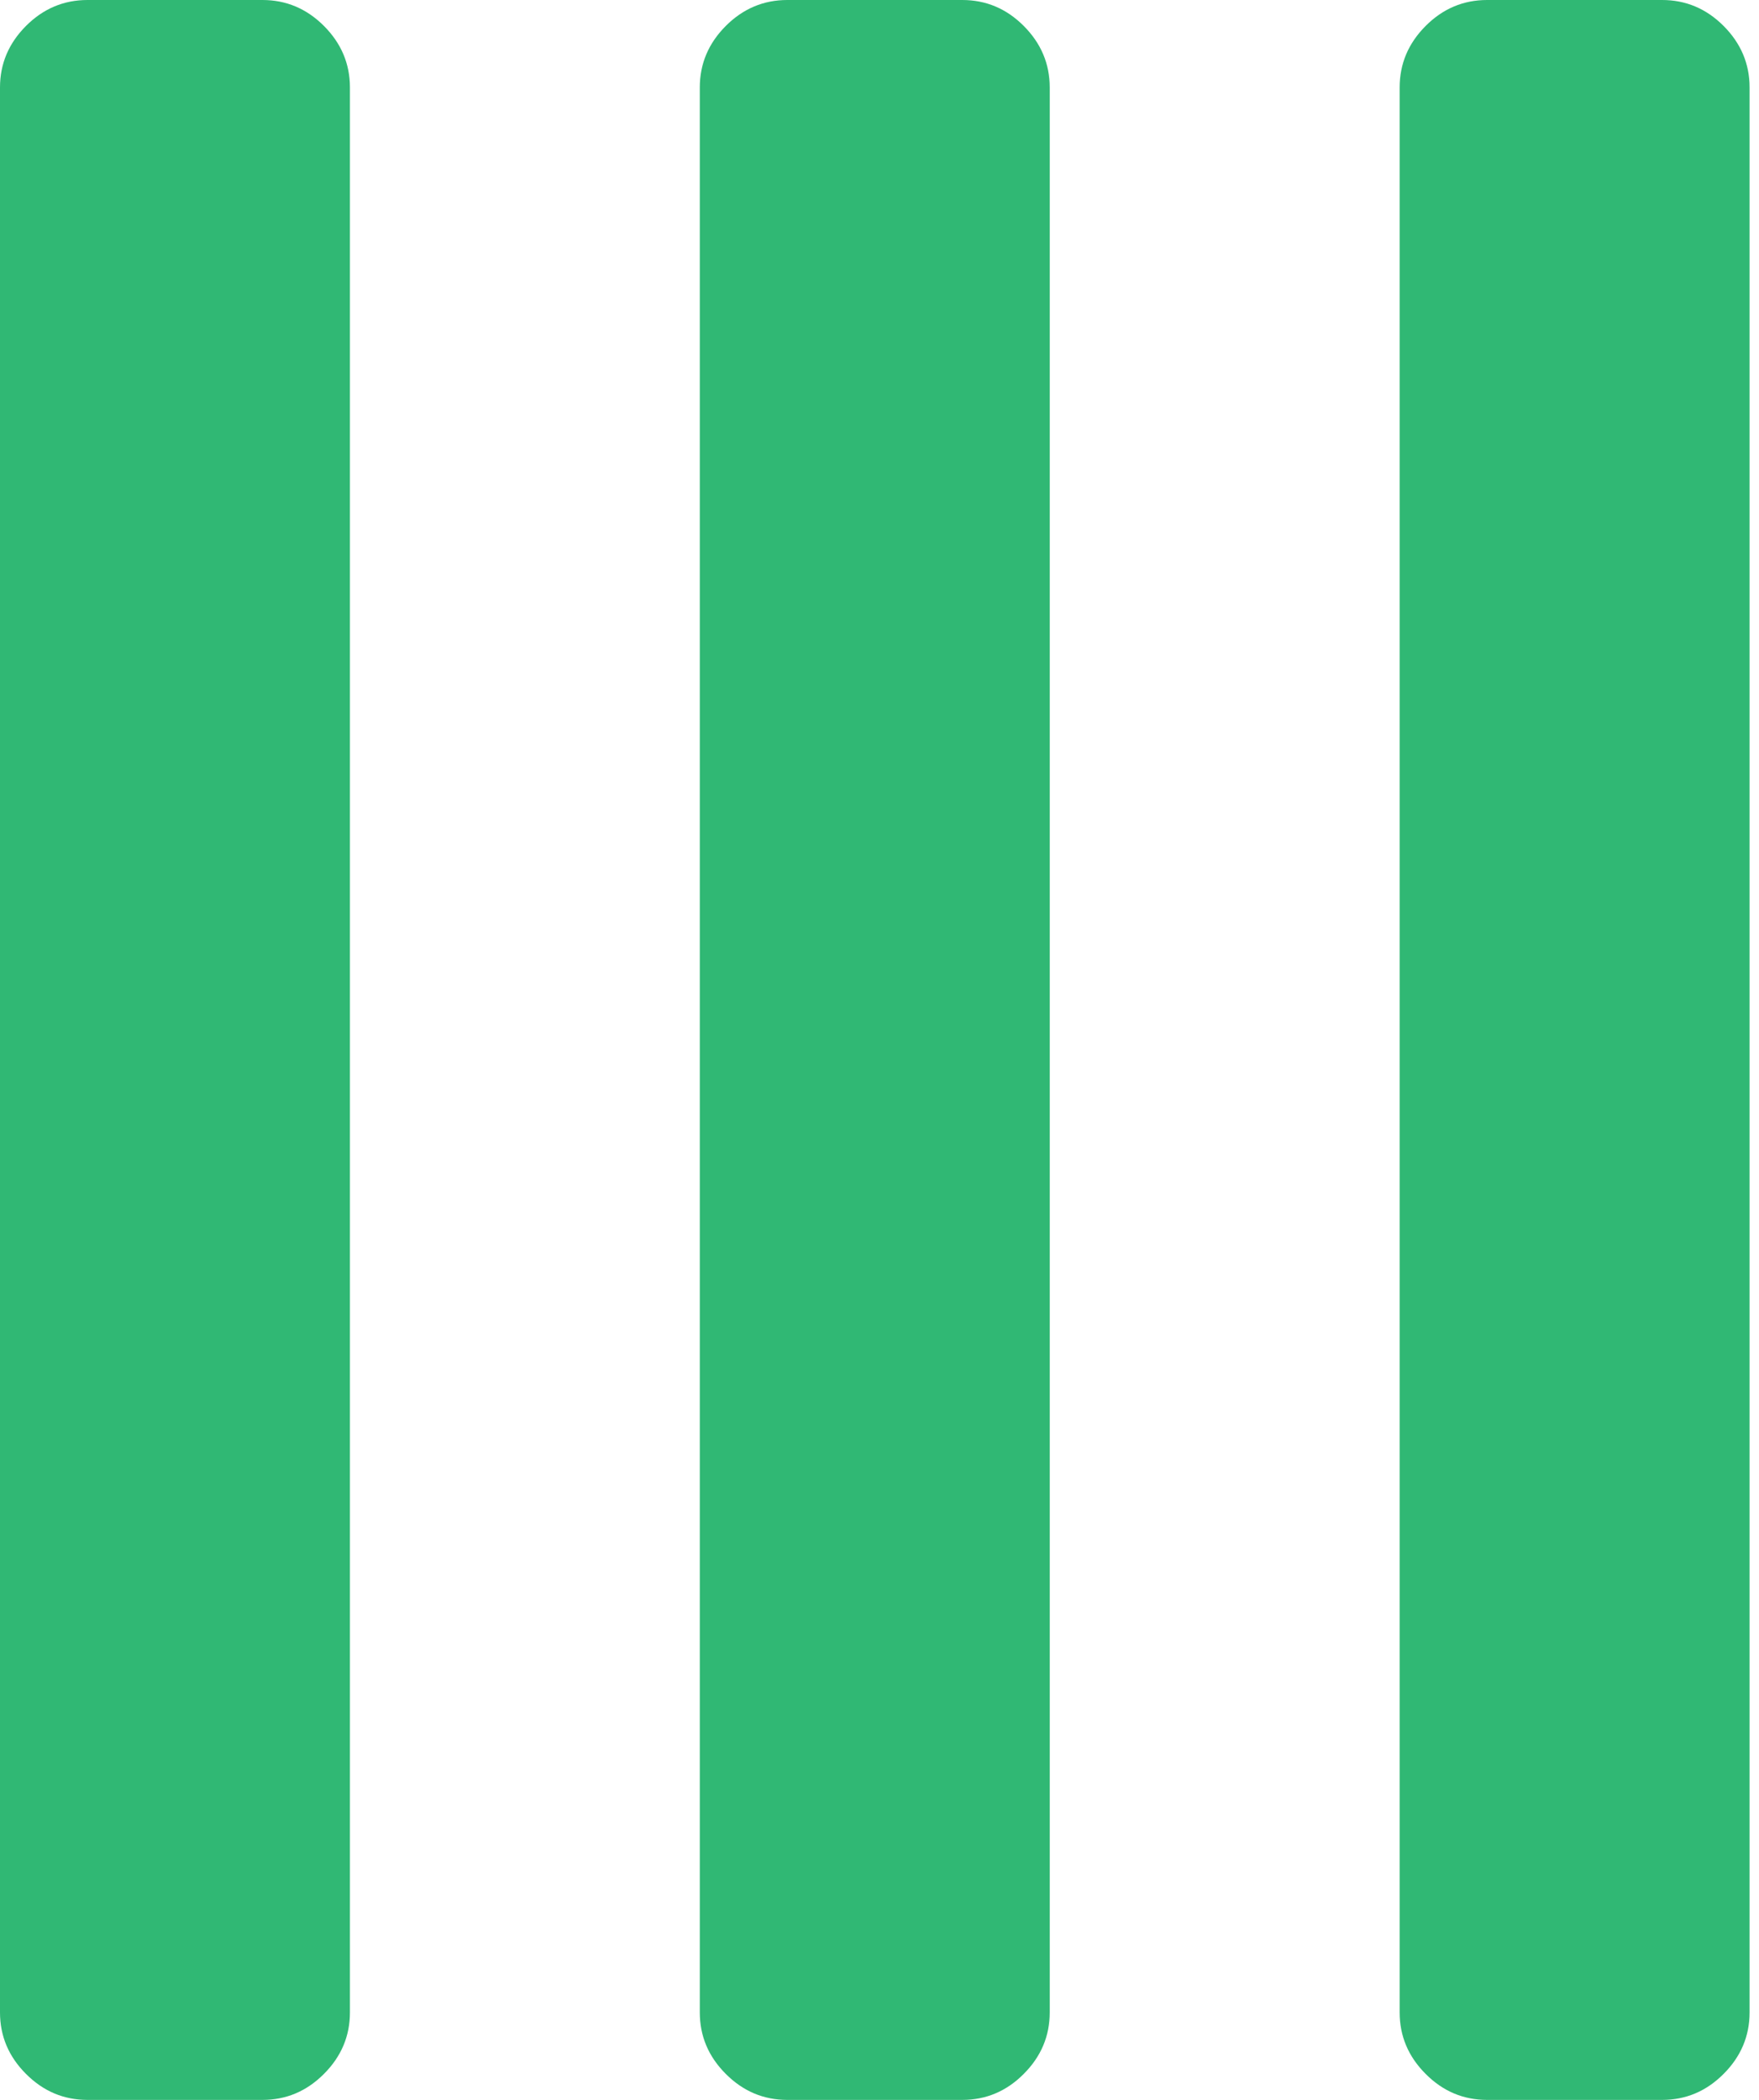
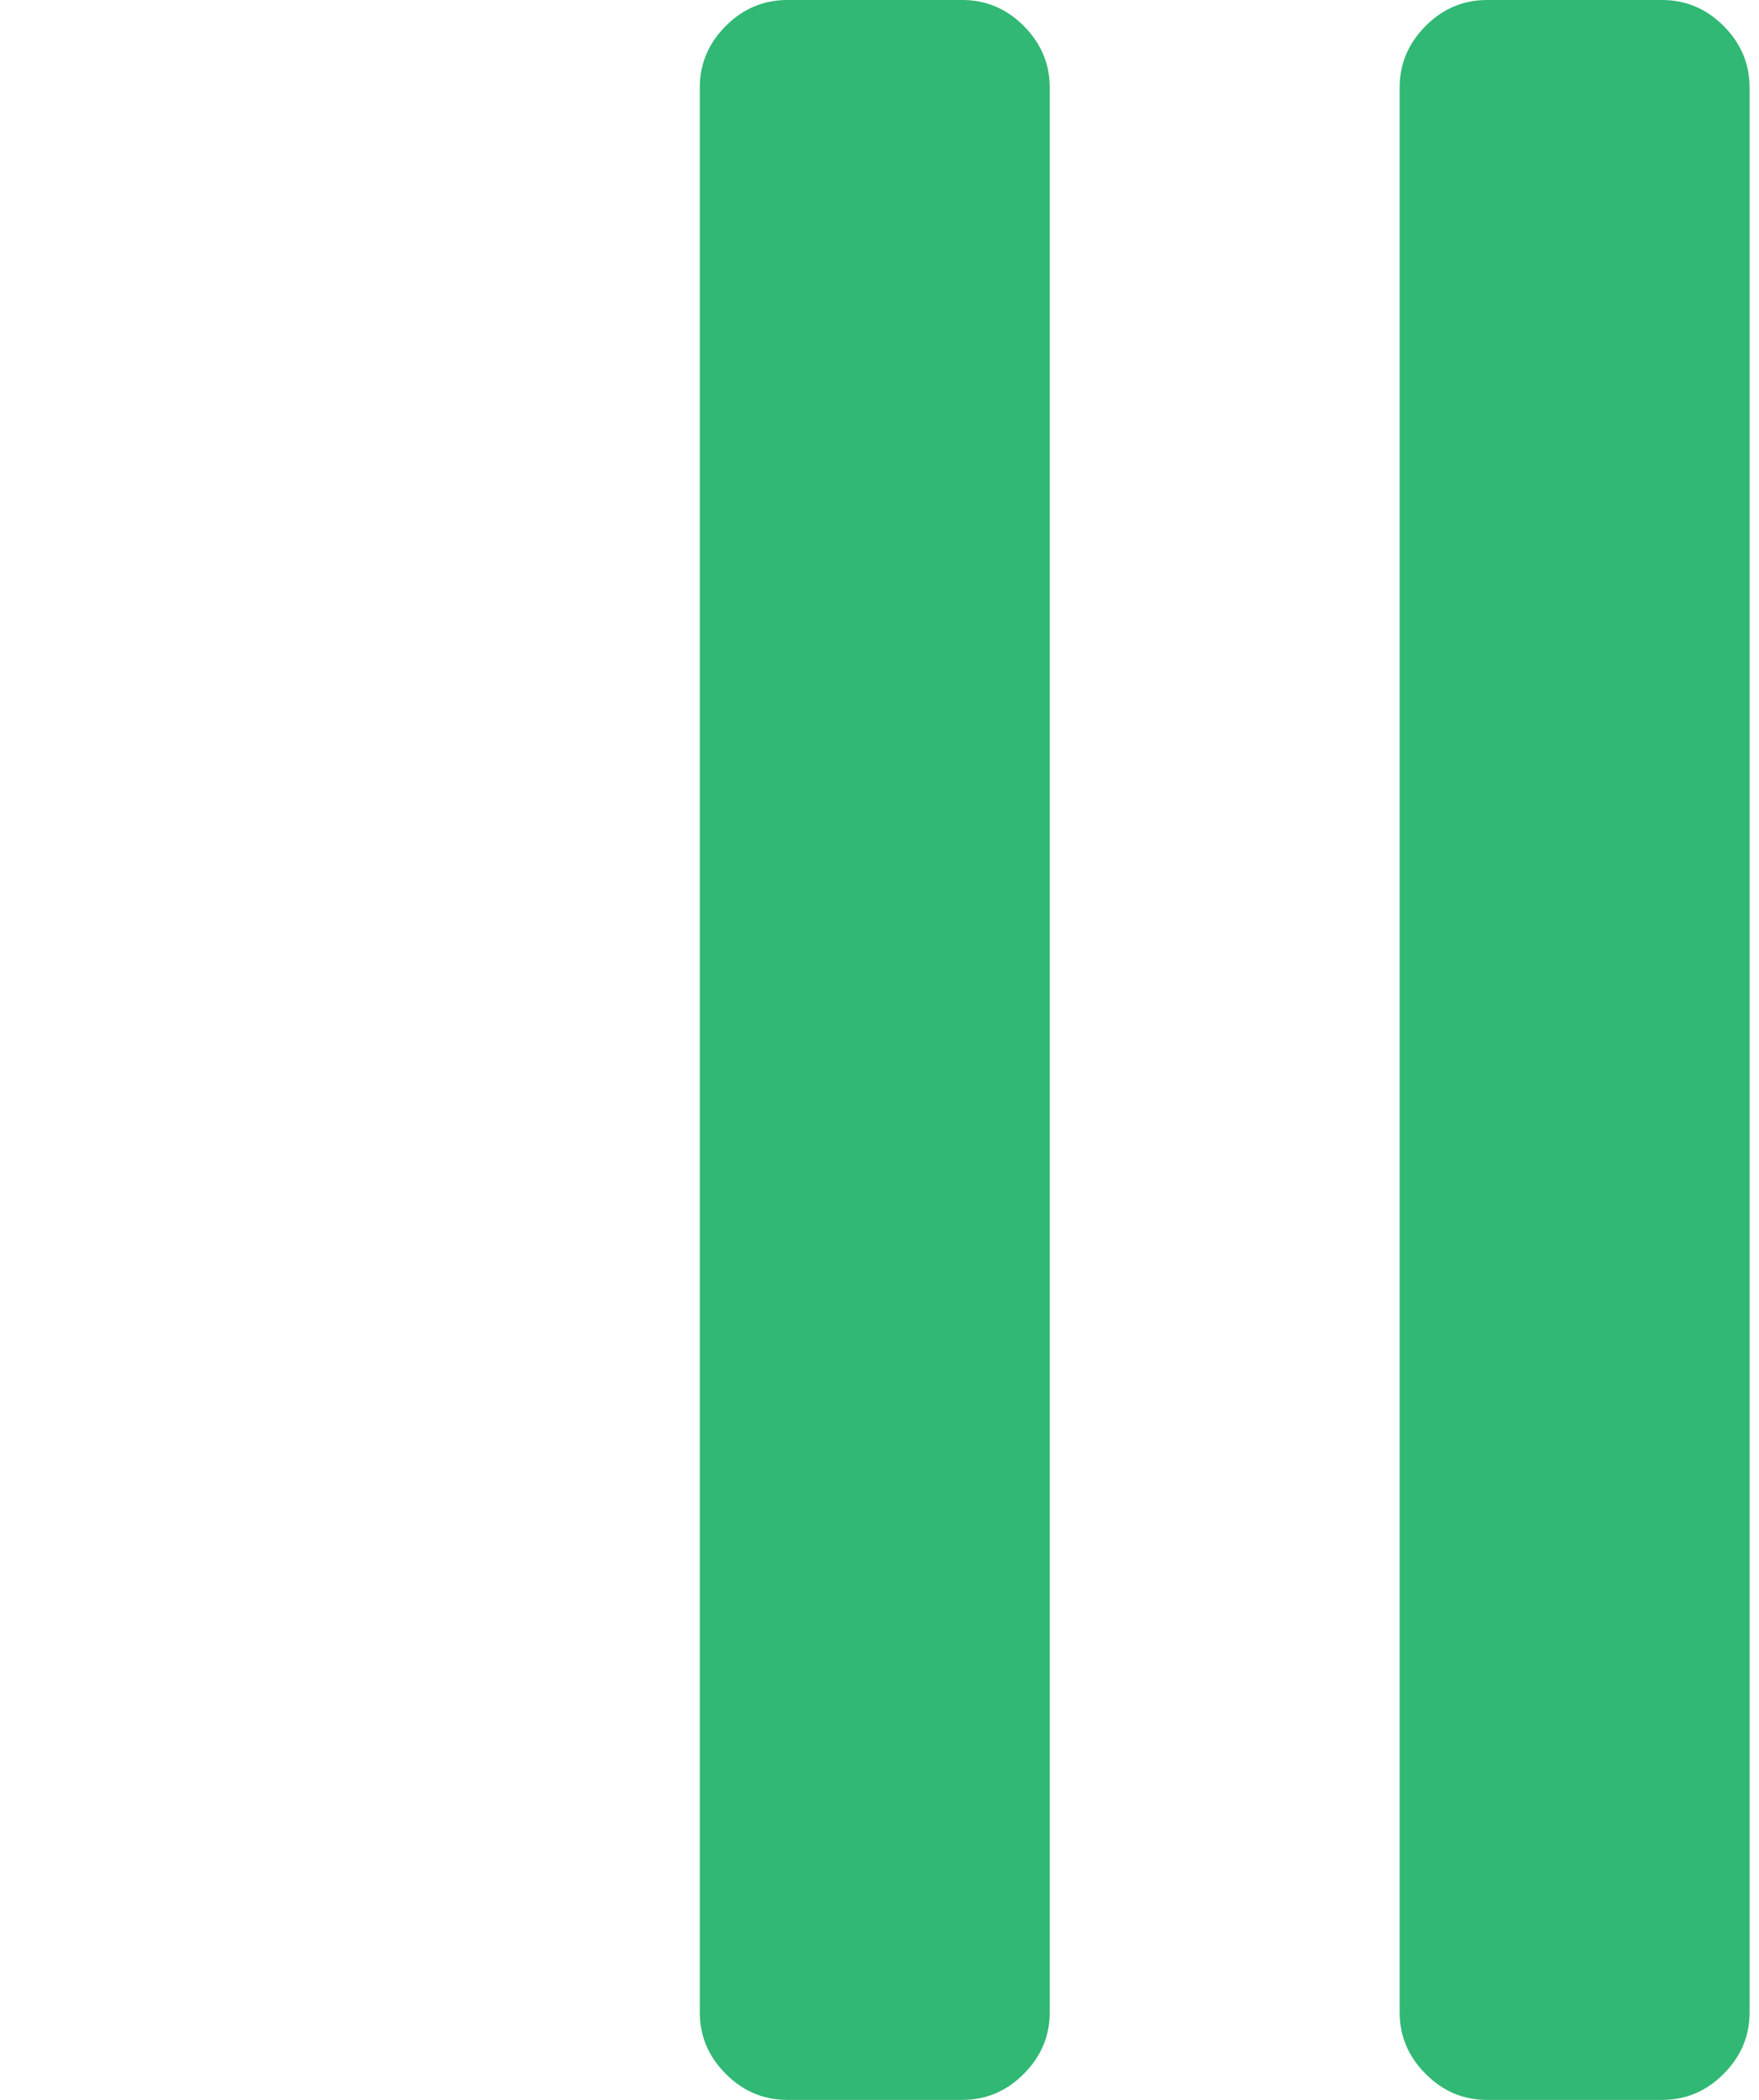
<svg xmlns="http://www.w3.org/2000/svg" width="31px" height="37px" viewBox="0 0 31 37" version="1.1">
  <title>reels</title>
  <g id="style" stroke="none" stroke-width="1" fill="none" fill-rule="evenodd">
    <g id="icons-big" transform="translate(-2405, -437)" fill="#30B874" fill-rule="nonzero">
      <g id="reels" transform="translate(2420.417, 455.5) rotate(-90) translate(-2420.417, -455.5) translate(2401.917, 440.083)">
        <path d="M35.459,24.667 L1.542,24.667 C1.124,24.667 0.763,24.82 0.458,25.125 C0.152,25.429 0,25.791 0,26.208 L0,29.292 C0,29.71 0.152,30.071 0.458,30.376 C0.763,30.681 1.124,30.834 1.542,30.834 L35.459,30.834 C35.876,30.834 36.237,30.681 36.543,30.376 C36.848,30.071 37,29.71 37,29.292 L37,26.208 C37,25.791 36.848,25.429 36.543,25.125 C36.237,24.82 35.876,24.667 35.459,24.667 Z" id="Path" />
-         <path d="M36.543,0.458 C36.237,0.153 35.876,0 35.459,0 L1.542,0 C1.124,0 0.763,0.153 0.458,0.458 C0.152,0.763 0,1.124 0,1.542 L0,4.625 C0,5.043 0.152,5.404 0.458,5.709 C0.763,6.014 1.124,6.167 1.542,6.167 L35.459,6.167 C35.876,6.167 36.237,6.014 36.543,5.709 C36.848,5.404 37,5.043 37,4.625 L37,1.542 C37,1.124 36.848,0.763 36.543,0.458 Z" id="Path" />
        <path d="M35.459,12.333 L1.542,12.333 C1.124,12.333 0.763,12.486 0.458,12.791 C0.152,13.096 0,13.458 0,13.875 L0,16.959 C0,17.376 0.152,17.738 0.458,18.042 C0.763,18.347 1.124,18.5 1.542,18.5 L35.459,18.5 C35.876,18.5 36.237,18.347 36.543,18.042 C36.848,17.738 37,17.376 37,16.959 L37,13.875 C37,13.458 36.848,13.096 36.543,12.791 C36.237,12.486 35.876,12.333 35.459,12.333 Z" id="Path" />
      </g>
    </g>
  </g>
</svg>